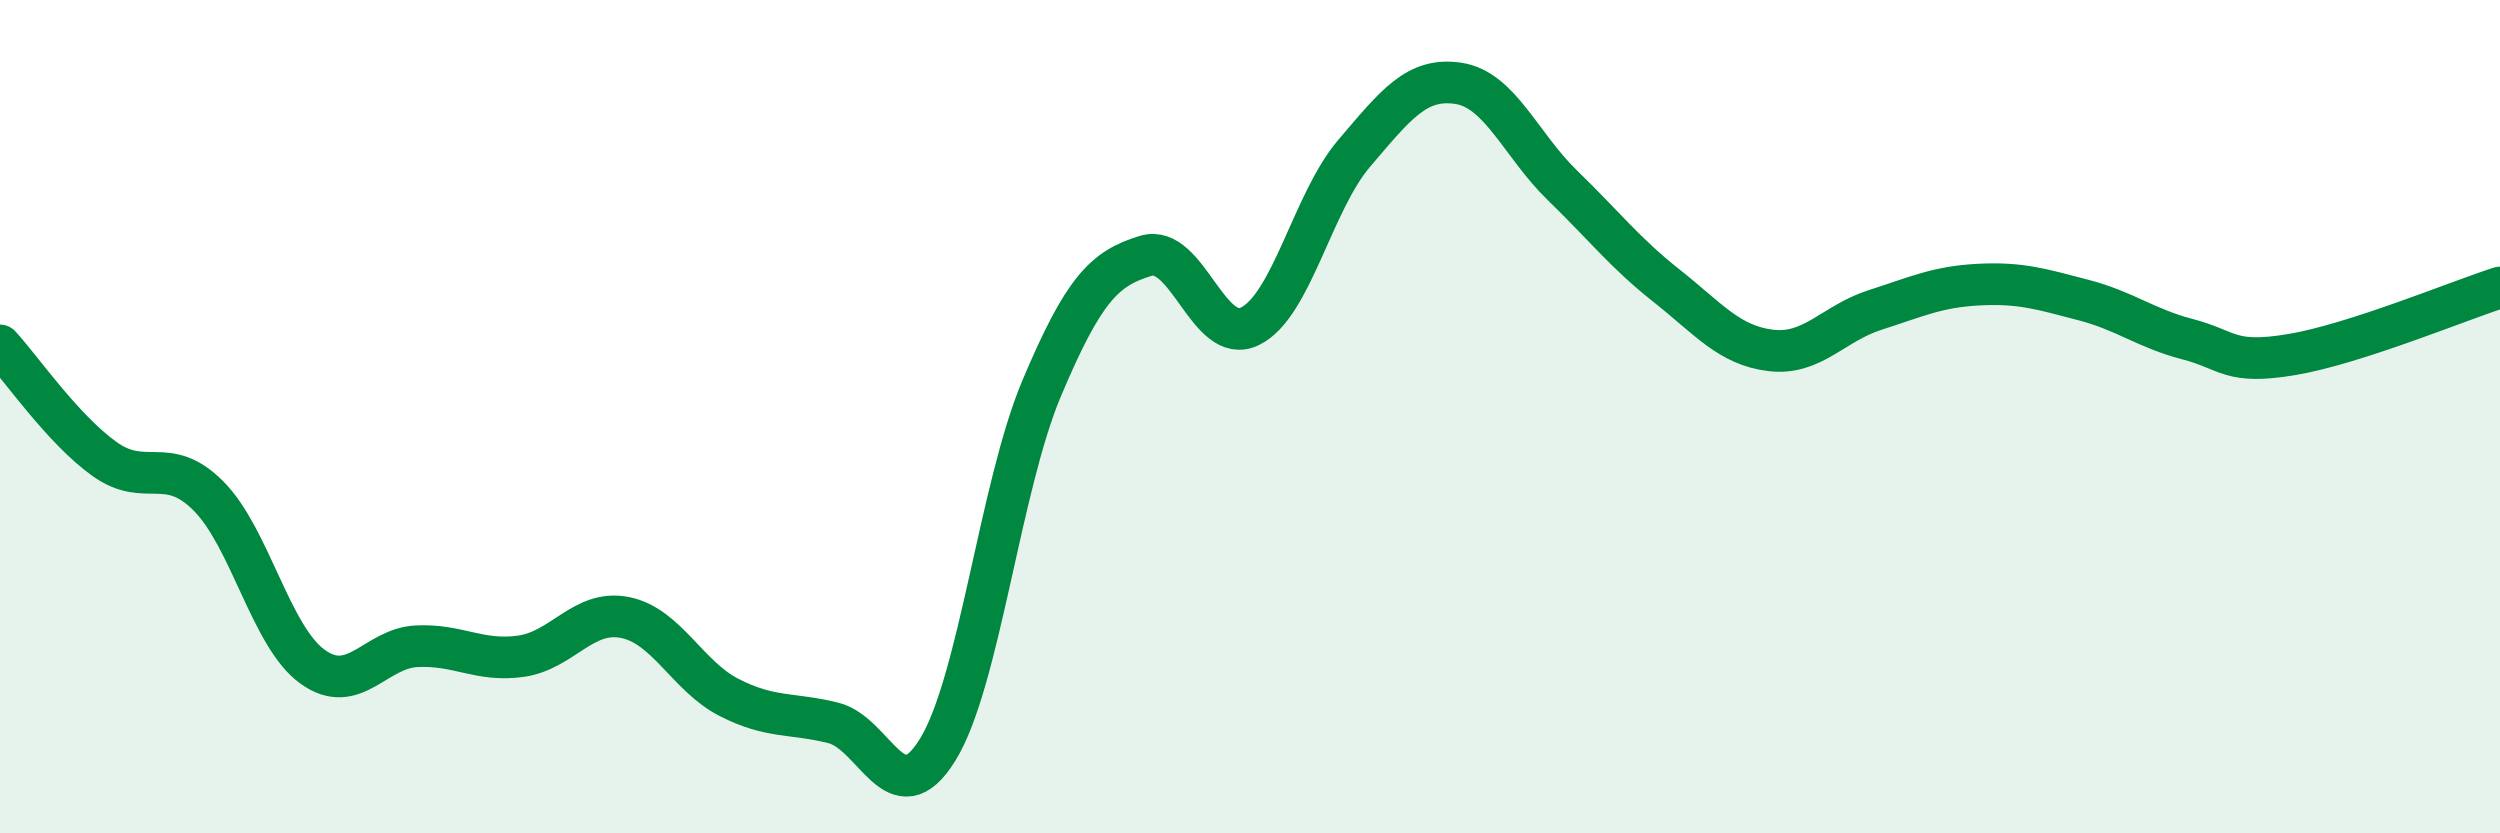
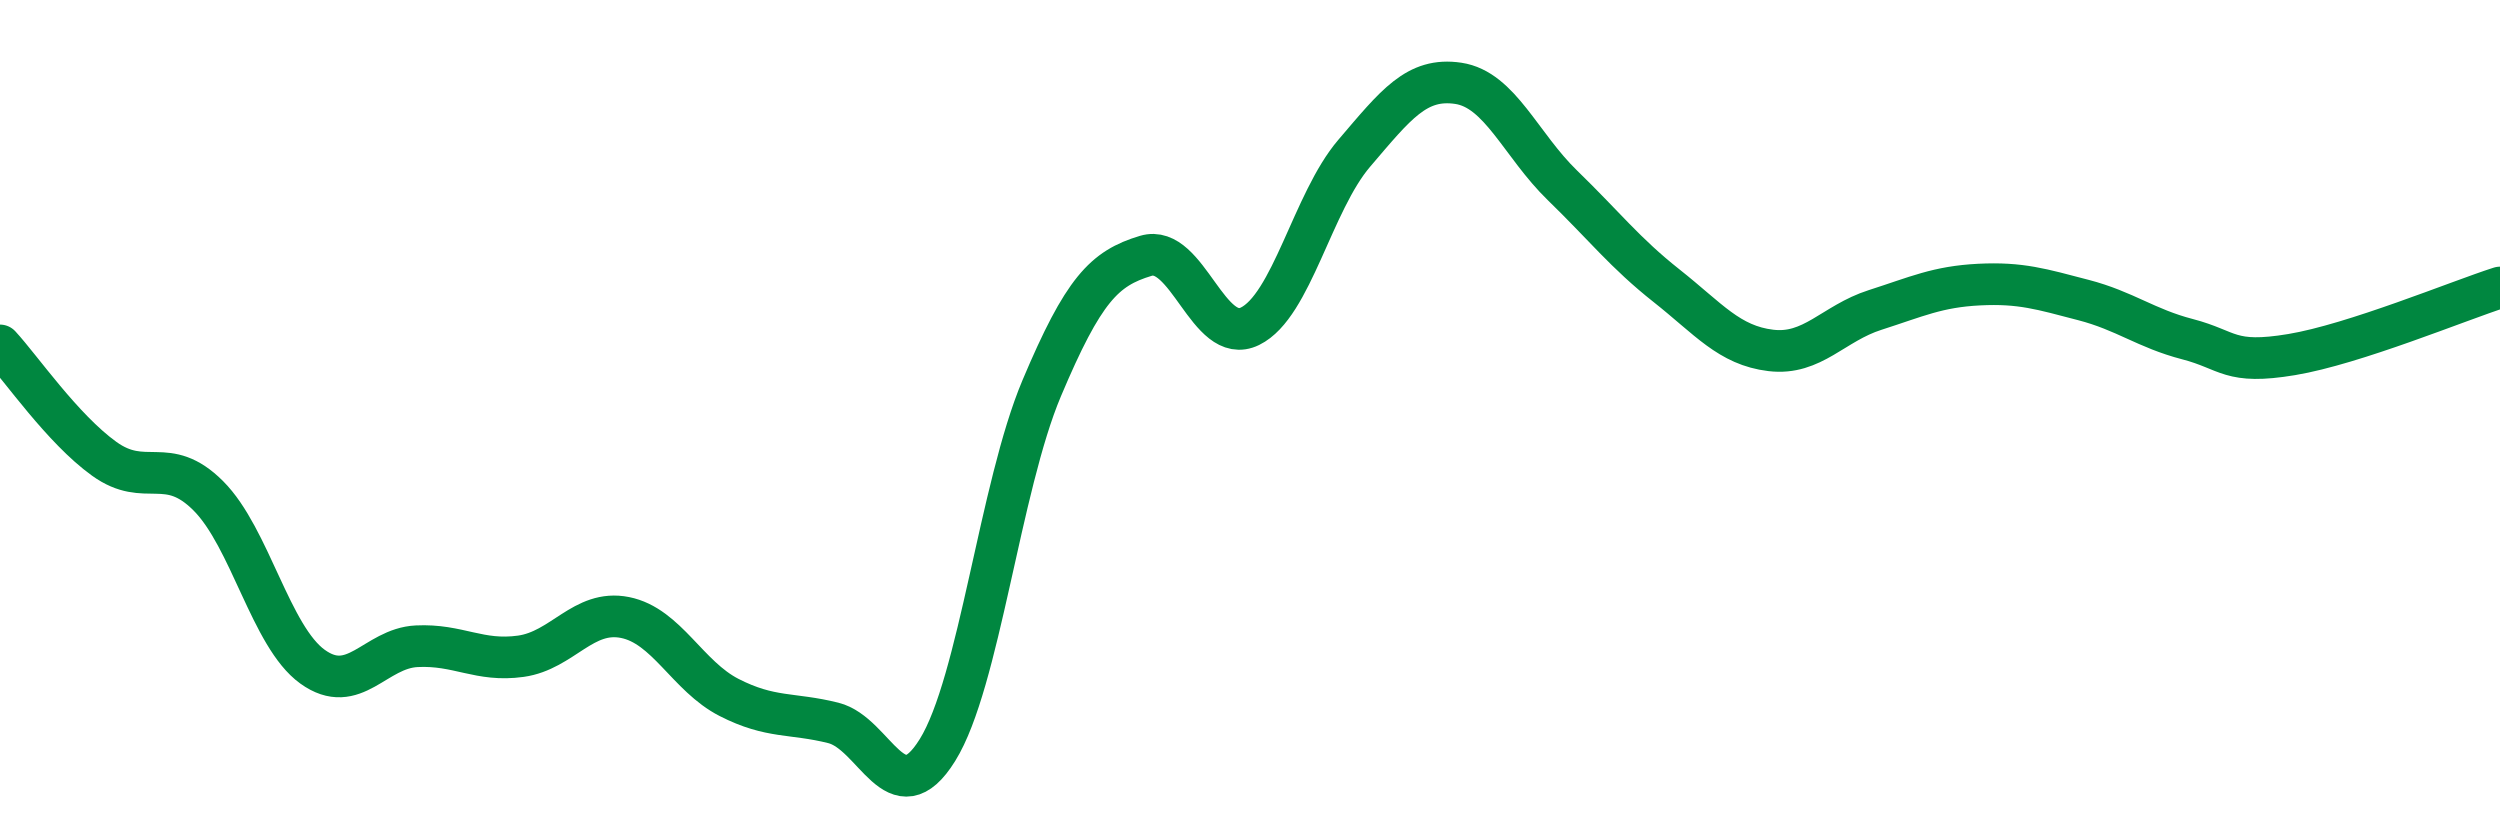
<svg xmlns="http://www.w3.org/2000/svg" width="60" height="20" viewBox="0 0 60 20">
-   <path d="M 0,8.29 C 0.5,8.83 1.5,10.29 2.5,11.01 C 3.5,11.73 4,10.9 5,11.9 C 6,12.9 6.5,15.28 7.5,16 C 8.5,16.72 9,15.56 10,15.51 C 11,15.46 11.5,15.89 12.5,15.75 C 13.5,15.61 14,14.62 15,14.82 C 16,15.02 16.5,16.23 17.5,16.74 C 18.5,17.25 19,17.1 20,17.35 C 21,17.6 21.5,19.61 22.5,18 C 23.5,16.39 24,11.69 25,9.32 C 26,6.95 26.5,6.44 27.5,6.14 C 28.5,5.84 29,8.32 30,7.83 C 31,7.34 31.5,4.85 32.5,3.68 C 33.5,2.51 34,1.85 35,2 C 36,2.15 36.5,3.48 37.5,4.45 C 38.5,5.42 39,6.07 40,6.86 C 41,7.65 41.5,8.29 42.5,8.41 C 43.5,8.53 44,7.76 45,7.44 C 46,7.12 46.5,6.88 47.5,6.83 C 48.5,6.78 49,6.94 50,7.2 C 51,7.46 51.5,7.88 52.5,8.14 C 53.5,8.4 53.5,8.76 55,8.51 C 56.5,8.26 59,7.22 60,6.9L60 20L0 20Z" fill="#008740" opacity="0.1" stroke-linecap="round" stroke-linejoin="round" />
  <path d="M 0,8.29 C 0.5,8.83 1.5,10.29 2.5,11.01 C 3.5,11.73 4,10.9 5,11.9 C 6,12.9 6.5,15.28 7.5,16 C 8.5,16.72 9,15.56 10,15.51 C 11,15.46 11.5,15.89 12.5,15.75 C 13.5,15.61 14,14.62 15,14.82 C 16,15.02 16.5,16.23 17.5,16.74 C 18.5,17.25 19,17.1 20,17.35 C 21,17.6 21.5,19.61 22.5,18 C 23.5,16.39 24,11.69 25,9.32 C 26,6.95 26.5,6.44 27.5,6.14 C 28.5,5.84 29,8.32 30,7.83 C 31,7.34 31.5,4.85 32.5,3.68 C 33.5,2.51 34,1.85 35,2 C 36,2.15 36.5,3.48 37.5,4.45 C 38.5,5.42 39,6.07 40,6.86 C 41,7.65 41.5,8.29 42.5,8.41 C 43.5,8.53 44,7.76 45,7.44 C 46,7.12 46.5,6.88 47.5,6.83 C 48.5,6.78 49,6.94 50,7.2 C 51,7.46 51.5,7.88 52.5,8.14 C 53.5,8.4 53.5,8.76 55,8.51 C 56.5,8.26 59,7.22 60,6.9" stroke="#008740" stroke-width="1" fill="none" stroke-linecap="round" stroke-linejoin="round" />
</svg>